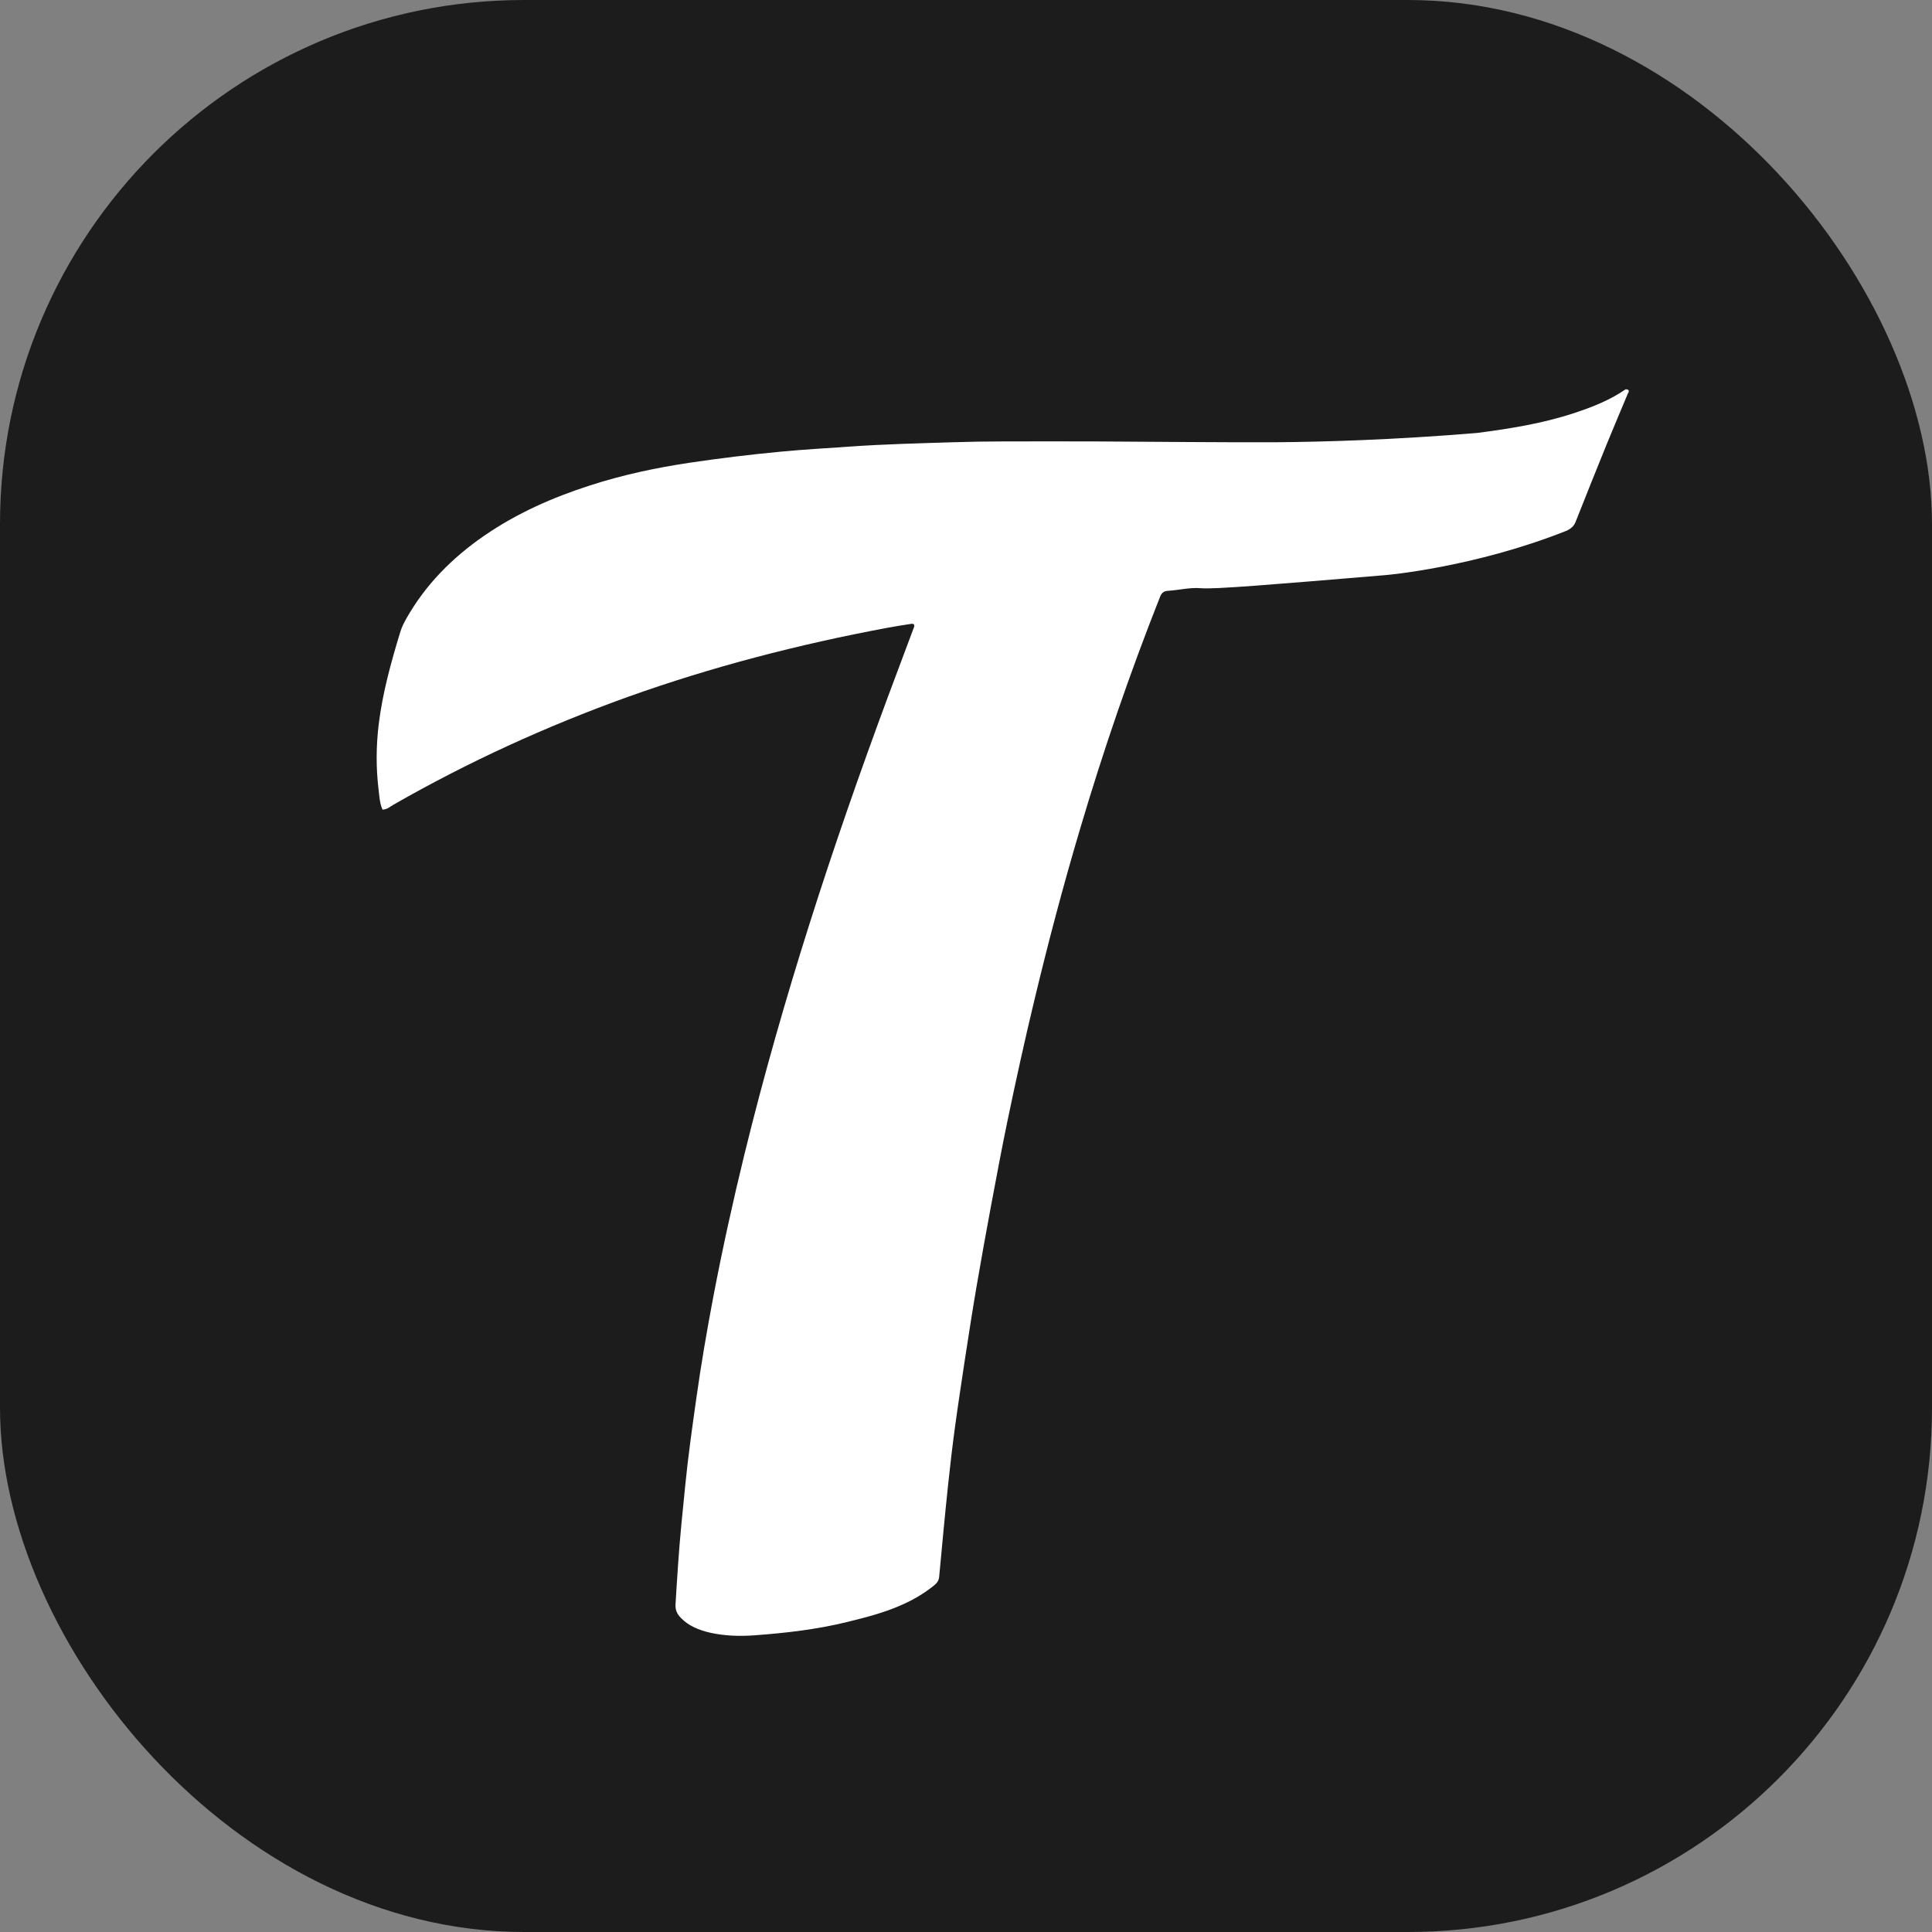
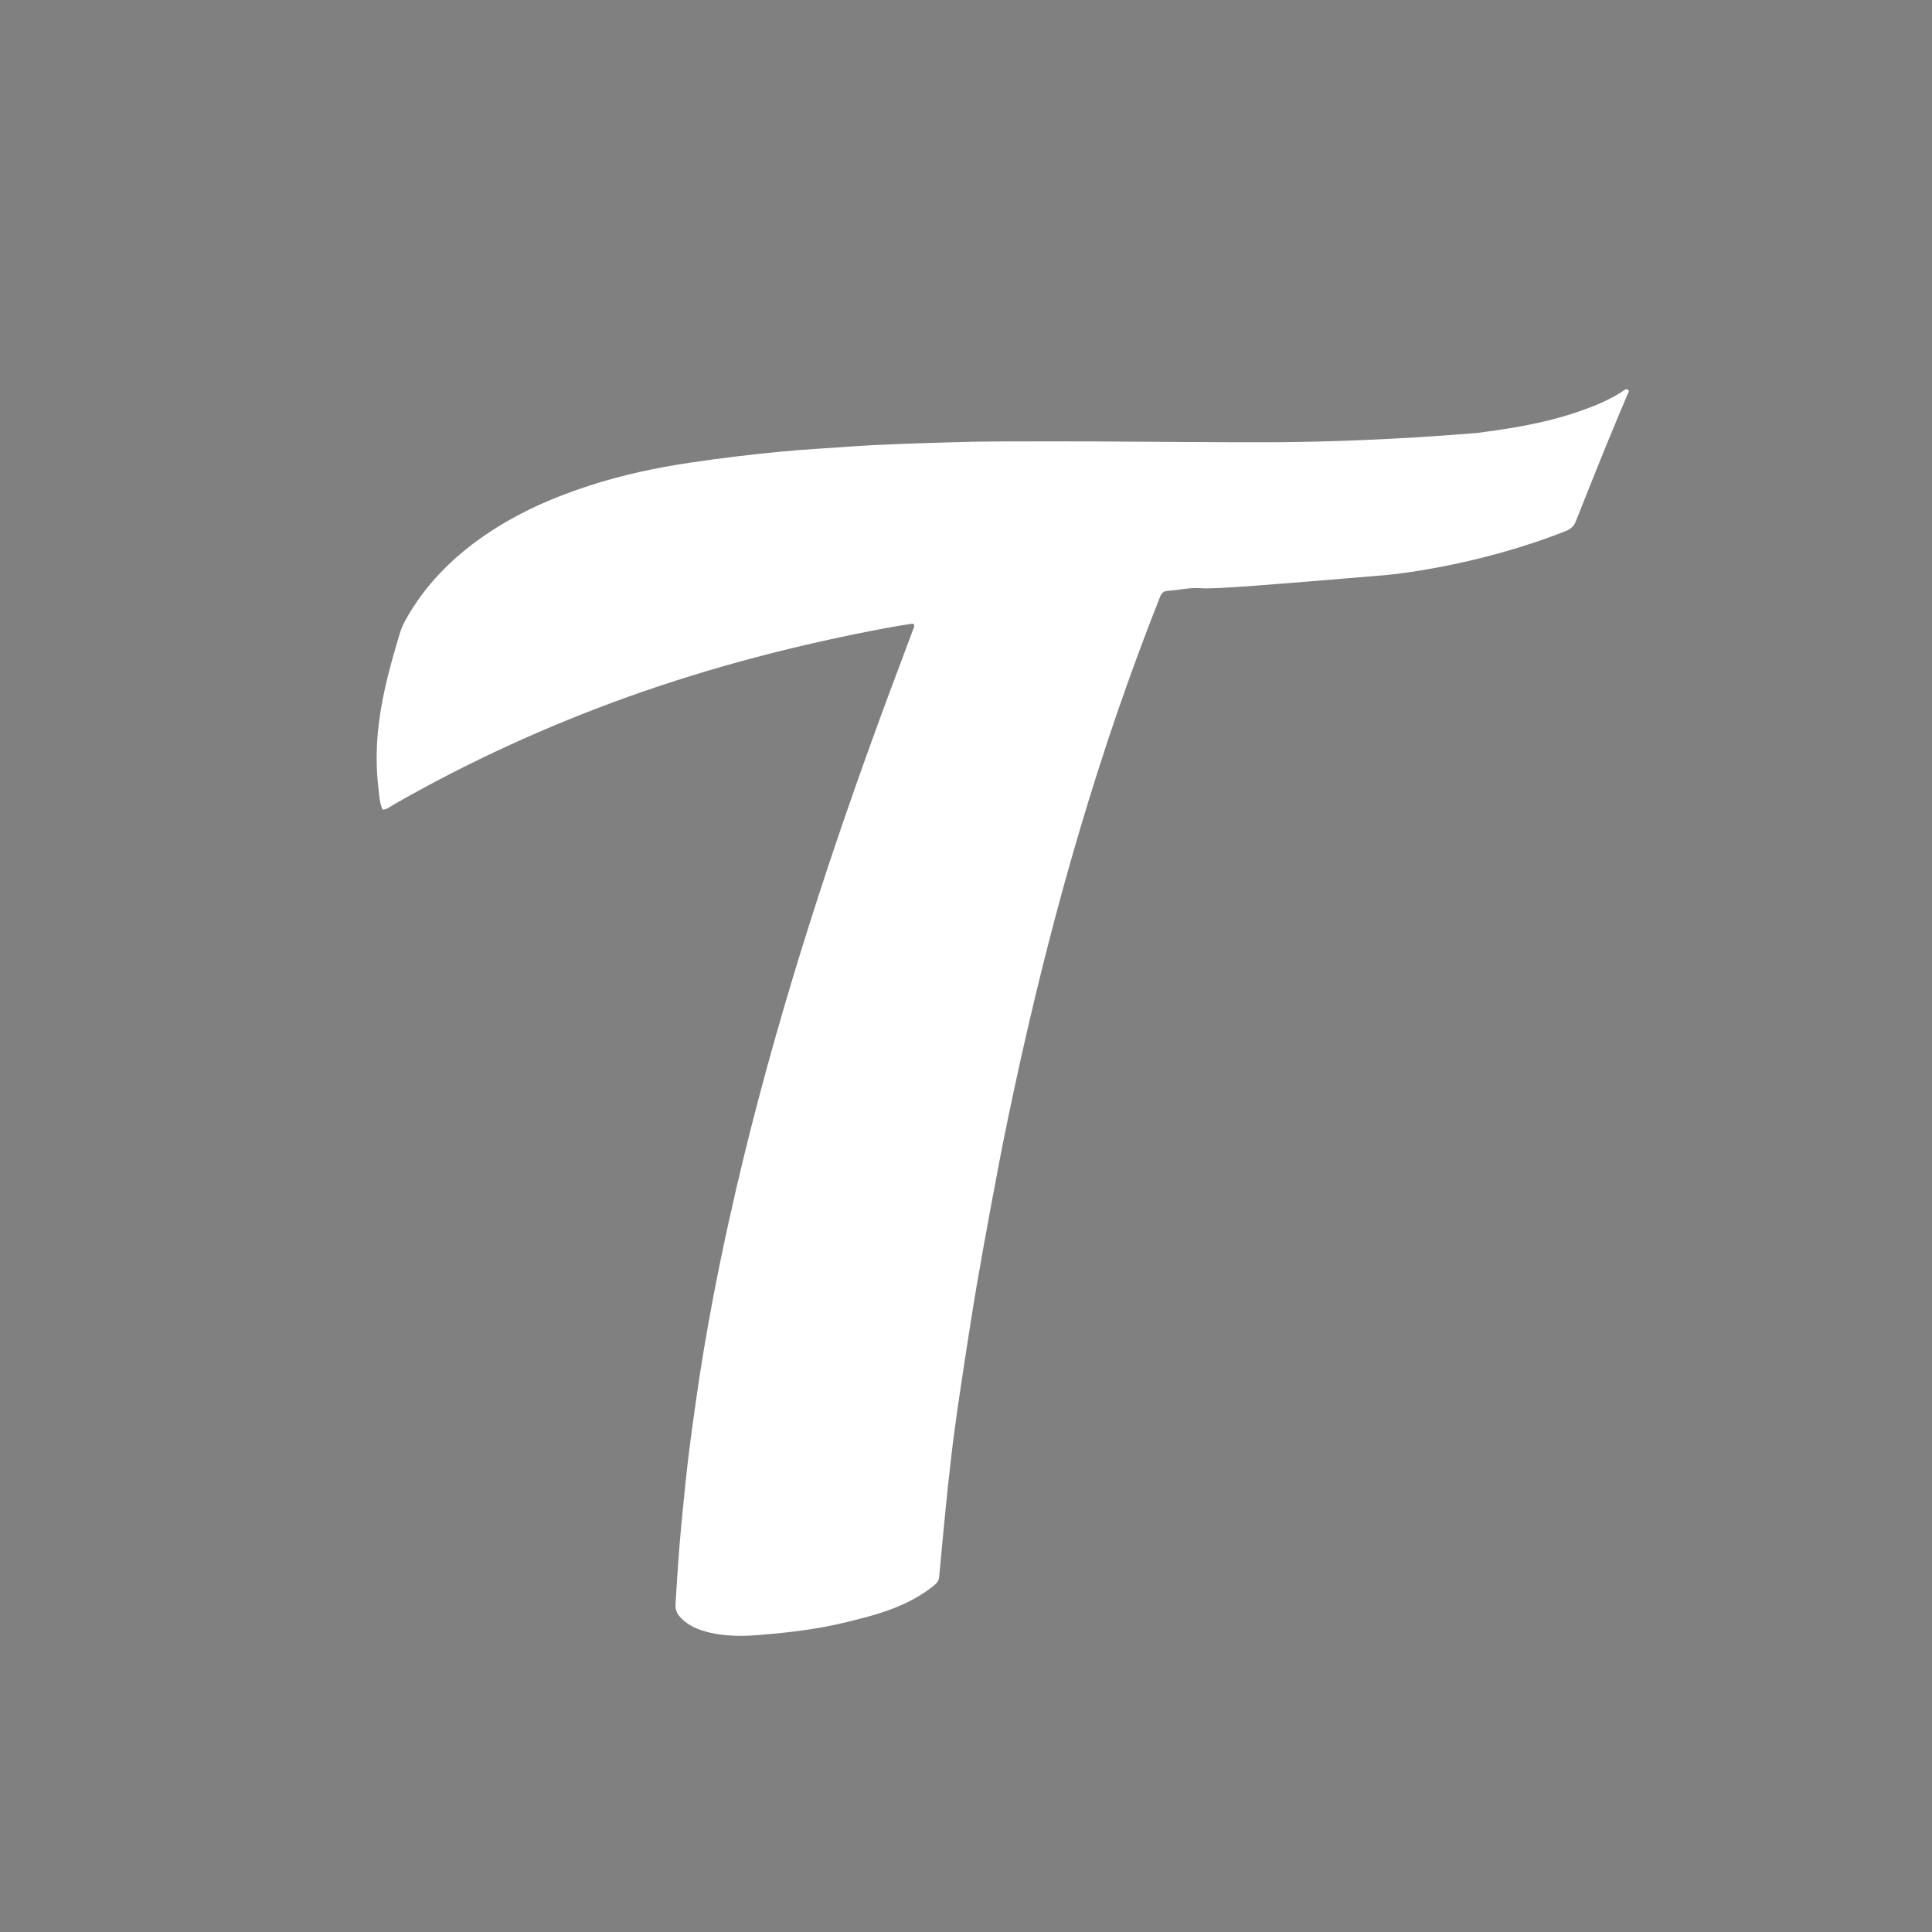
<svg xmlns="http://www.w3.org/2000/svg" id="Capa_2" data-name="Capa 2" viewBox="0 0 141.63 141.63">
  <rect x="0" y="0" width="141.63" height="141.63" fill="#808080" stroke="none" />
  <defs>
    <style>      .cls-1 {        fill: #fff;      }      .cls-2 {        fill: #1c1c1c;      }    </style>
  </defs>
  <g id="Capa_1-2" data-name="Capa 1">
-     <rect class="cls-2" y="0" width="141.63" height="141.63" rx="38.42" ry="38.42" />
    <path class="cls-1" d="M93.59,32.42c-3.18.02-9.45-.04-13.3-.06-2.24,0-4.49-.01-6.73,0-1.23,0-2.46.02-3.69.06-2.54.08-5.07.14-7.6.32-1.68.12-3.36.21-5.03.37-2.23.21-4.45.48-6.67.81-2.48.37-4.92.89-7.3,1.66-2.77.89-5.39,2.05-7.77,3.69-2.37,1.63-4.33,3.62-5.72,6.09-.18.32-.34.64-.44.98-.68,2.23-1.3,4.47-1.58,6.78-.19,1.58-.2,3.16-.01,4.74.06.5.08,1.01.29,1.49.33,0,.55-.21.79-.35,5.48-3.14,11.21-5.76,17.19-7.91,6.18-2.21,12.52-3.85,18.99-5.06.6-.11,1.21-.21,1.81-.3.16-.02.24.08.19.23-.03.1-.08.19-.11.29-.62,1.65-1.24,3.31-1.86,4.97-4.06,10.96-7.68,22.04-10.46,33.37-.85,3.48-1.62,6.97-2.29,10.48-.47,2.48-.9,4.98-1.25,7.48-.3,2.12-.6,4.25-.81,6.38-.09.94-.19,1.88-.28,2.82-.19,1.96-.31,3.92-.43,5.88-.02.4.12.69.38.96.58.61,1.34.91,2.16,1.1,1.08.24,2.18.27,3.27.19,2.29-.17,4.56-.43,6.79-.98,1.34-.33,2.68-.67,3.94-1.23.88-.38,1.69-.86,2.43-1.46.21-.17.34-.36.36-.64.21-2.26.42-4.53.66-6.79.15-1.4.31-2.79.5-4.18.22-1.62.47-3.24.71-4.85.28-1.82.56-3.63.87-5.45.34-1.99.7-3.97,1.07-5.96.39-2.08.78-4.17,1.21-6.24.61-2.93,1.25-5.84,1.95-8.75,1.01-4.22,2.12-8.42,3.36-12.59,1.7-5.74,3.64-11.4,5.85-16.98.12-.32.27-.45.61-.47.8-.05,1.6-.26,2.39-.19.97.09,5.16-.26,13.54-.96,0,0,6.43-.54,13.24-3.24.28-.11.47-.31.47-.31.11-.11.19-.25.25-.42.74-1.88,1.5-3.76,2.26-5.64.5-1.23,1.03-2.46,1.54-3.69.11-.18.12-.32-.16-.32-1.16.8-2.46,1.31-3.8,1.75-2.31.76-4.7,1.14-7.1,1.45-6.16.51-11.18.65-14.7.68Z" />
  </g>
</svg>